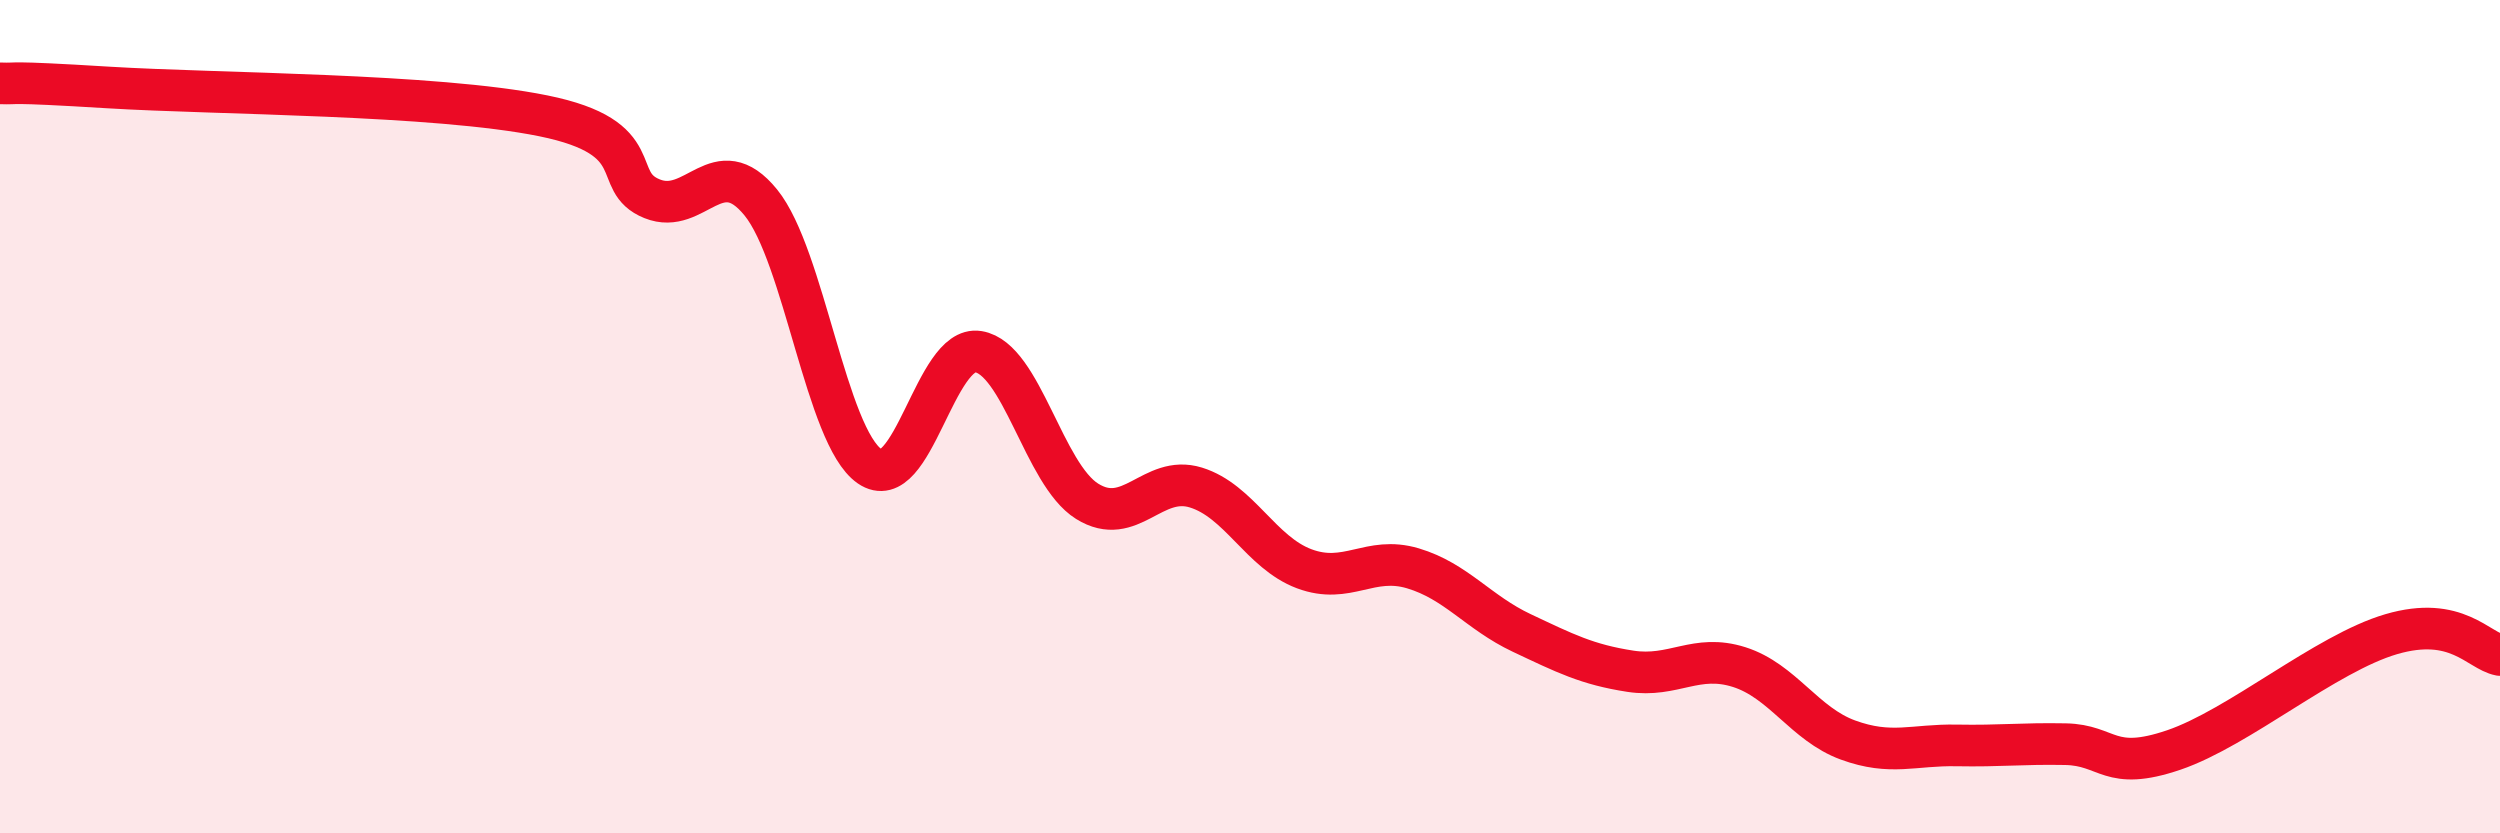
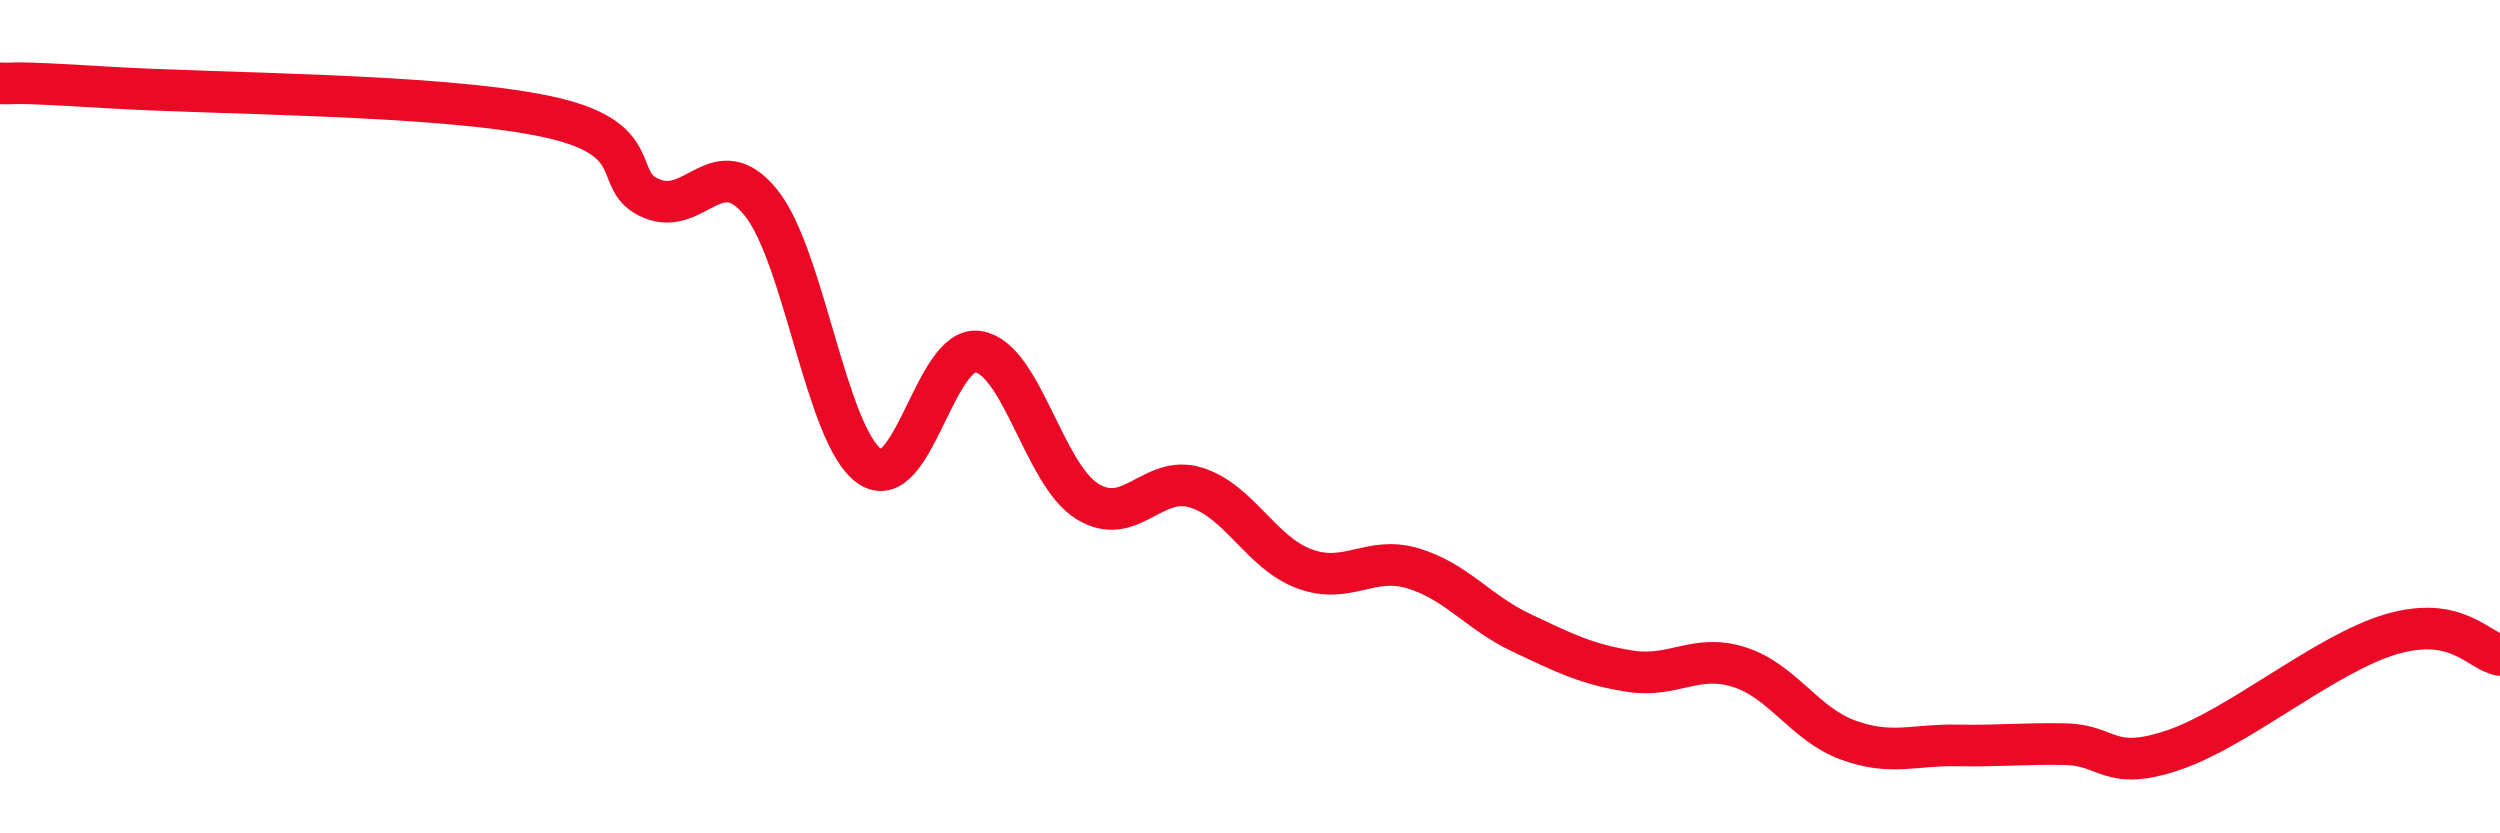
<svg xmlns="http://www.w3.org/2000/svg" width="60" height="20" viewBox="0 0 60 20">
-   <path d="M 0,2 C 0.52,2.02 0,1.94 2.61,2.1 C 5.22,2.26 10.43,2.25 13.04,2.78 C 15.65,3.31 14.61,4.35 15.65,4.77 C 16.69,5.19 17.22,3.58 18.26,4.86 C 19.3,6.14 19.83,10.47 20.87,11.19 C 21.91,11.91 22.44,8.27 23.48,8.44 C 24.52,8.61 25.05,11.38 26.09,12.03 C 27.13,12.68 27.66,11.38 28.7,11.7 C 29.74,12.02 30.26,13.26 31.3,13.65 C 32.34,14.04 32.87,13.33 33.91,13.64 C 34.95,13.95 35.48,14.7 36.52,15.19 C 37.56,15.68 38.09,15.95 39.13,16.11 C 40.17,16.27 40.7,15.68 41.74,16.01 C 42.78,16.34 43.31,17.38 44.35,17.76 C 45.39,18.14 45.92,17.87 46.96,17.89 C 48,17.91 48.53,17.84 49.57,17.86 C 50.61,17.88 50.61,18.53 52.17,18 C 53.73,17.47 55.82,15.68 57.39,15.22 C 58.96,14.76 59.48,15.62 60,15.72L60 20L0 20Z" fill="#EB0A25" opacity="0.1" stroke-linecap="round" stroke-linejoin="round" />
  <path d="M 0,2 C 0.52,2.02 0,1.94 2.61,2.1 C 5.22,2.26 10.43,2.25 13.04,2.78 C 15.65,3.31 14.61,4.35 15.65,4.77 C 16.69,5.19 17.22,3.58 18.26,4.86 C 19.3,6.14 19.83,10.47 20.87,11.19 C 21.91,11.91 22.44,8.27 23.48,8.44 C 24.52,8.61 25.05,11.38 26.09,12.03 C 27.13,12.68 27.66,11.38 28.7,11.7 C 29.74,12.02 30.26,13.26 31.3,13.65 C 32.34,14.04 32.87,13.33 33.91,13.64 C 34.95,13.95 35.48,14.7 36.52,15.19 C 37.56,15.68 38.09,15.95 39.13,16.11 C 40.17,16.27 40.7,15.68 41.74,16.01 C 42.78,16.34 43.31,17.38 44.35,17.76 C 45.39,18.14 45.92,17.87 46.96,17.89 C 48,17.91 48.53,17.84 49.57,17.86 C 50.61,17.88 50.61,18.53 52.17,18 C 53.73,17.47 55.82,15.68 57.39,15.22 C 58.96,14.76 59.48,15.62 60,15.72" stroke="#EB0A25" stroke-width="1" fill="none" stroke-linecap="round" stroke-linejoin="round" />
</svg>